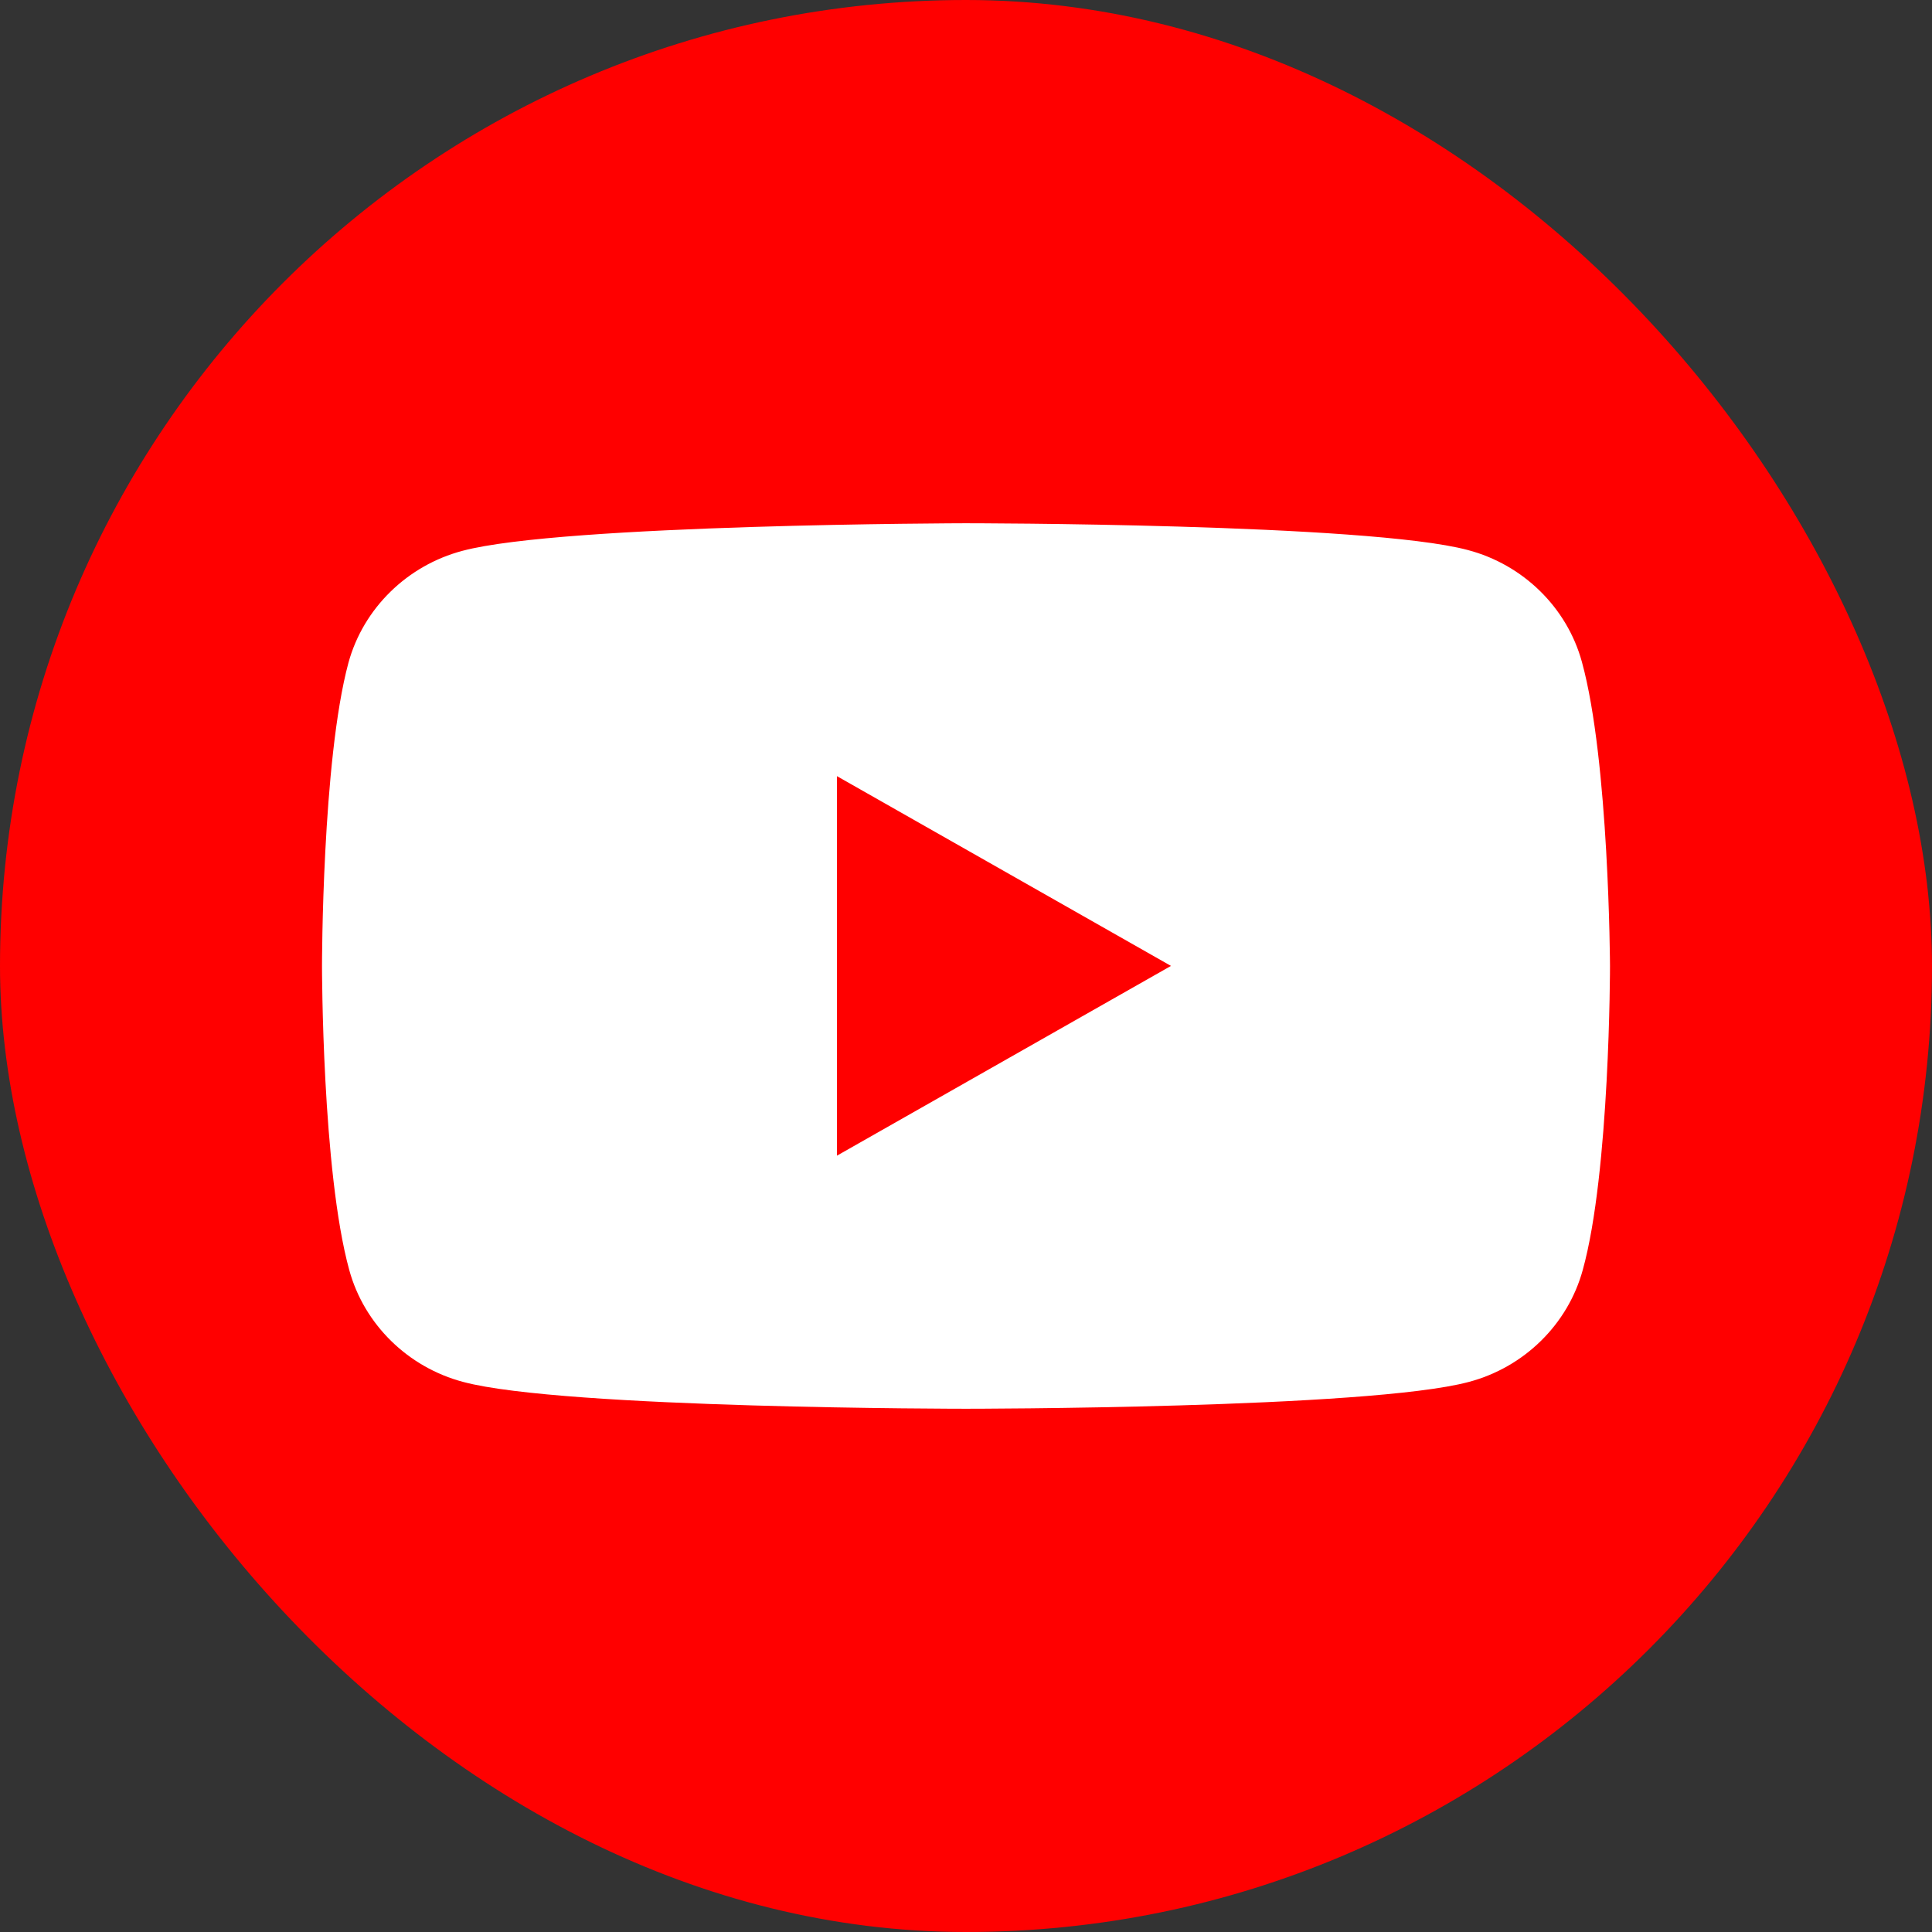
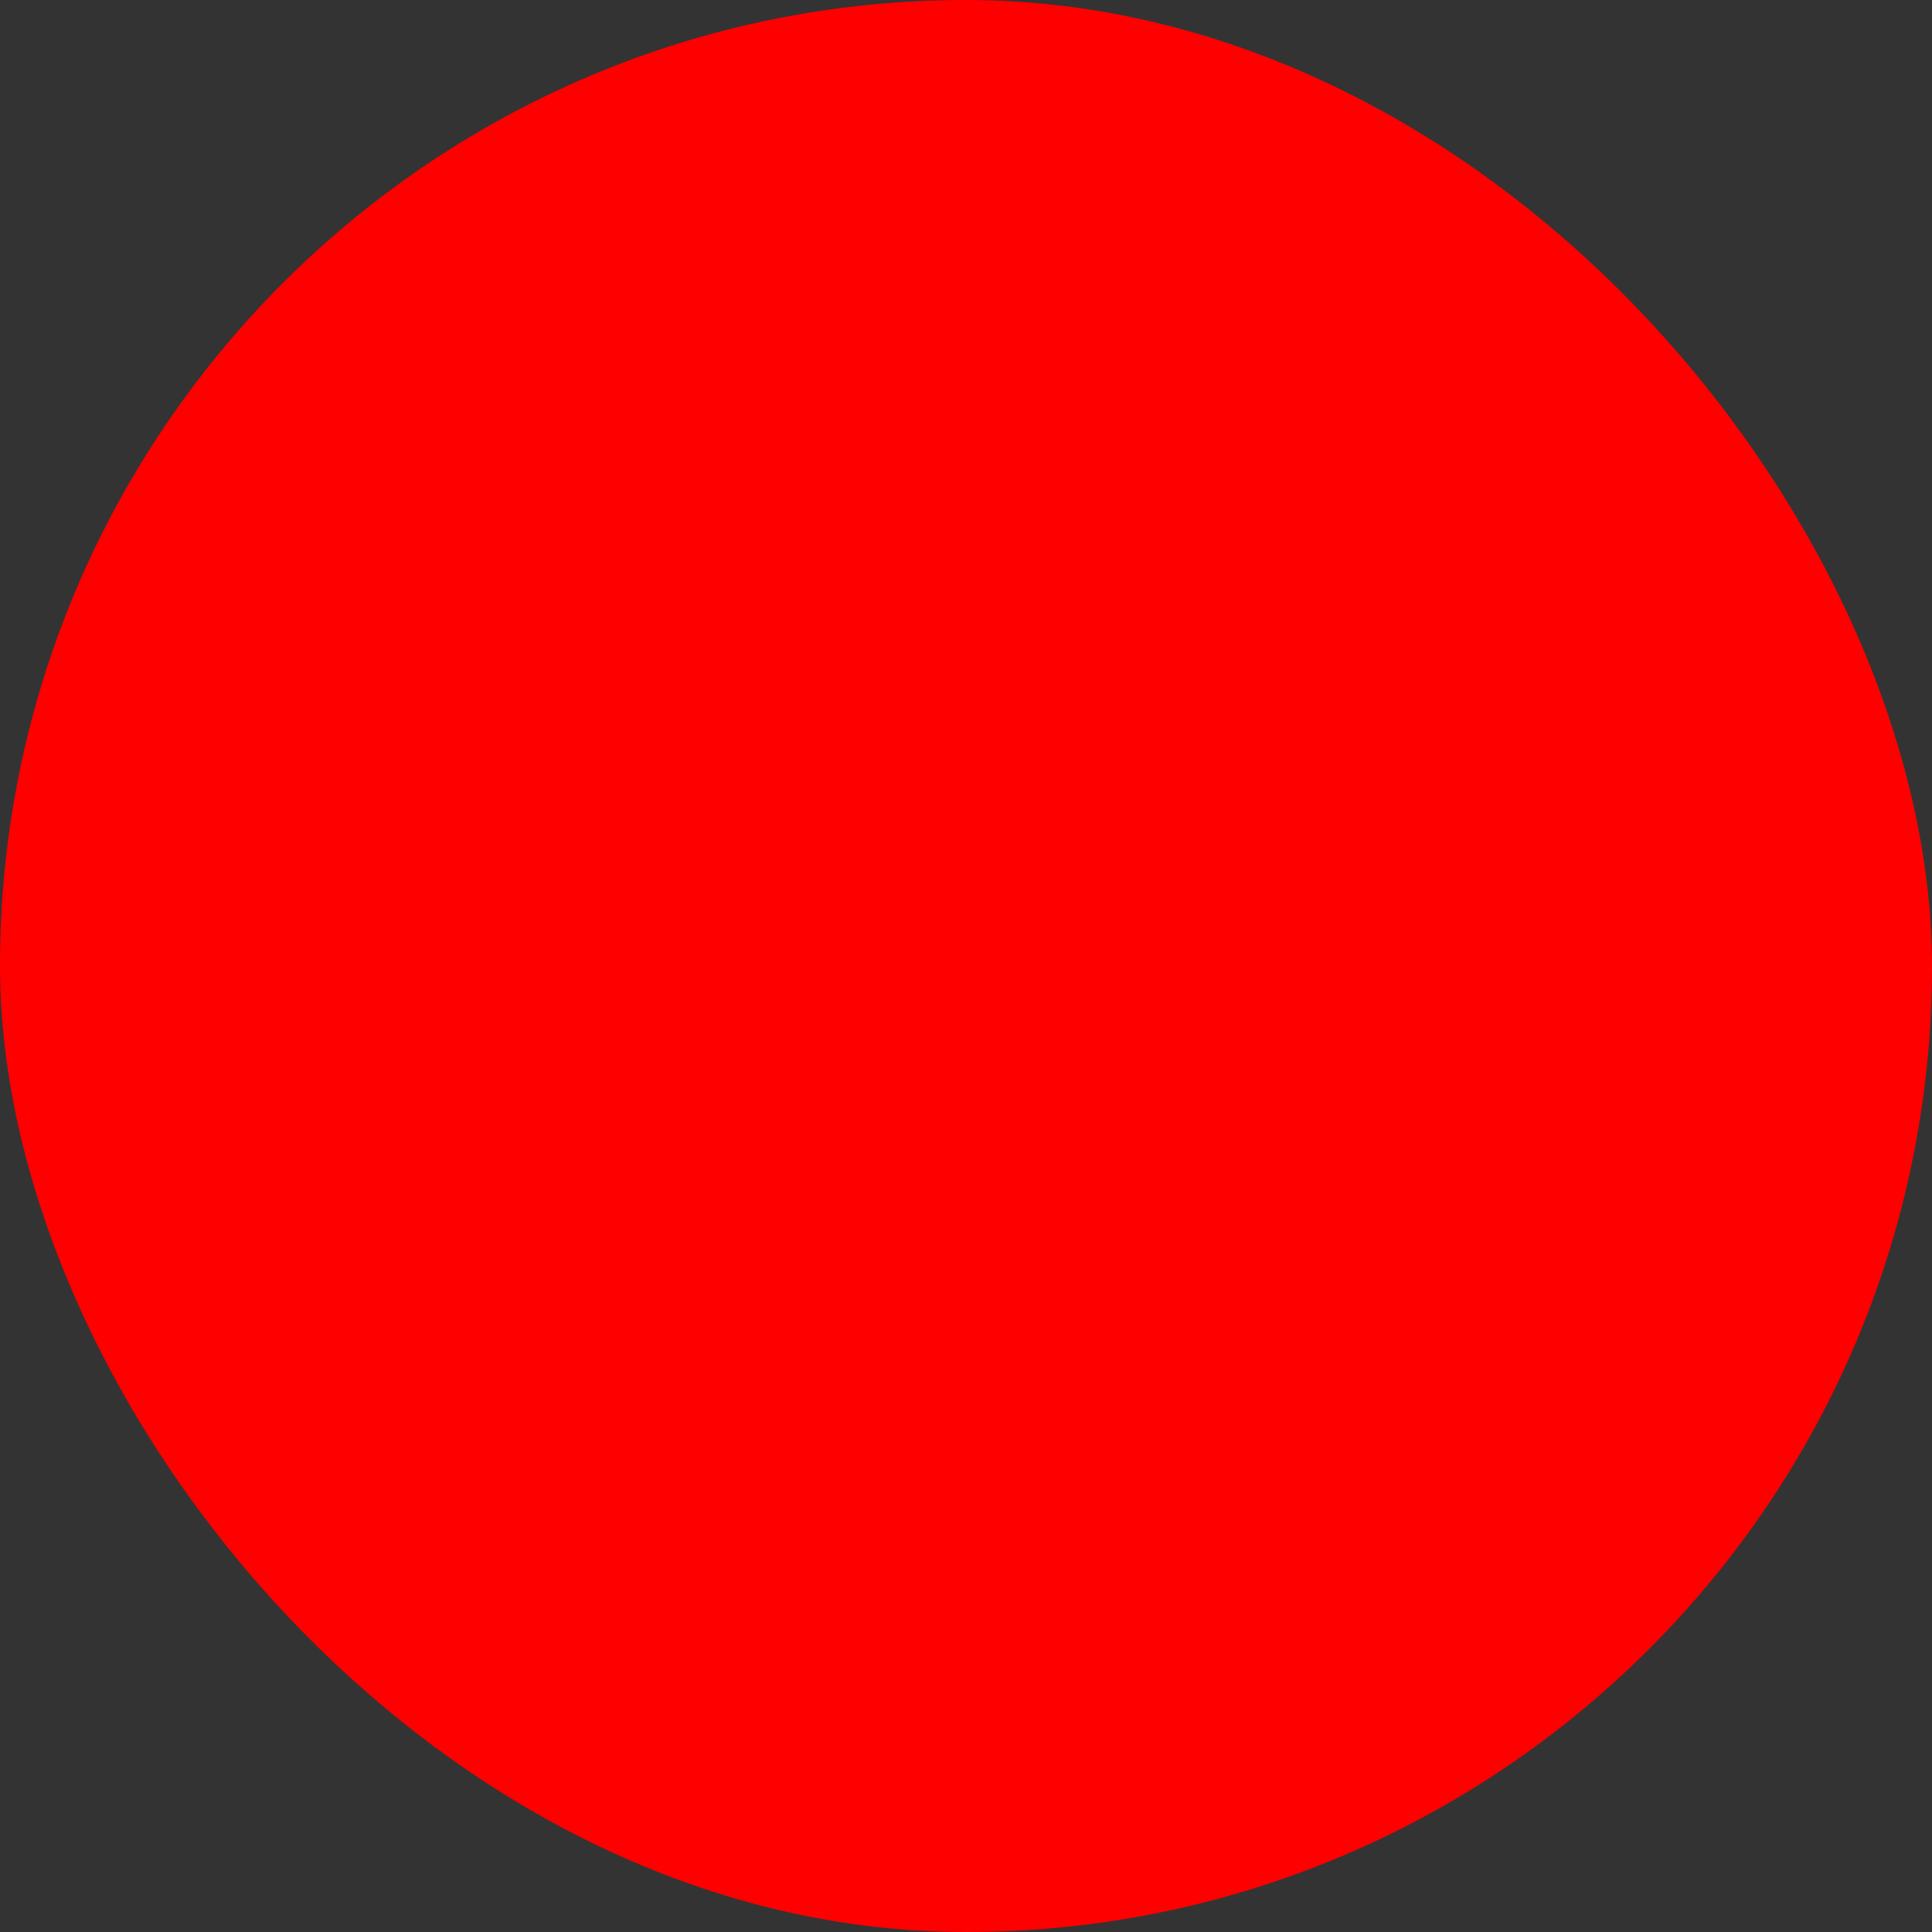
<svg xmlns="http://www.w3.org/2000/svg" width="42" height="42" viewBox="0 0 42 42" fill="none">
  <rect x="0" y="0" width="42" height="42" fill="#333333" stroke="none" />
  <rect width="42" height="42" rx="21" fill="#FF0000" />
-   <path fill-rule="evenodd" clip-rule="evenodd" d="M31.909 11.957C33.113 12.274 34.066 13.208 34.389 14.389C34.982 16.54 35 21 35 21C35 21 35 25.478 34.407 27.611C34.083 28.792 33.131 29.726 31.927 30.043C29.752 30.625 21 30.625 21 30.625C21 30.625 12.248 30.625 10.073 30.043C8.869 29.726 7.917 28.792 7.593 27.611C7 25.46 7 21 7 21C7 21 7 16.54 7.575 14.407C7.899 13.226 8.851 12.292 10.055 11.974C12.23 11.393 20.982 11.375 20.982 11.375C20.982 11.375 29.734 11.375 31.909 11.957ZM25.456 20.998L18.195 25.123V16.873L25.456 20.998Z" fill="white" />
</svg>